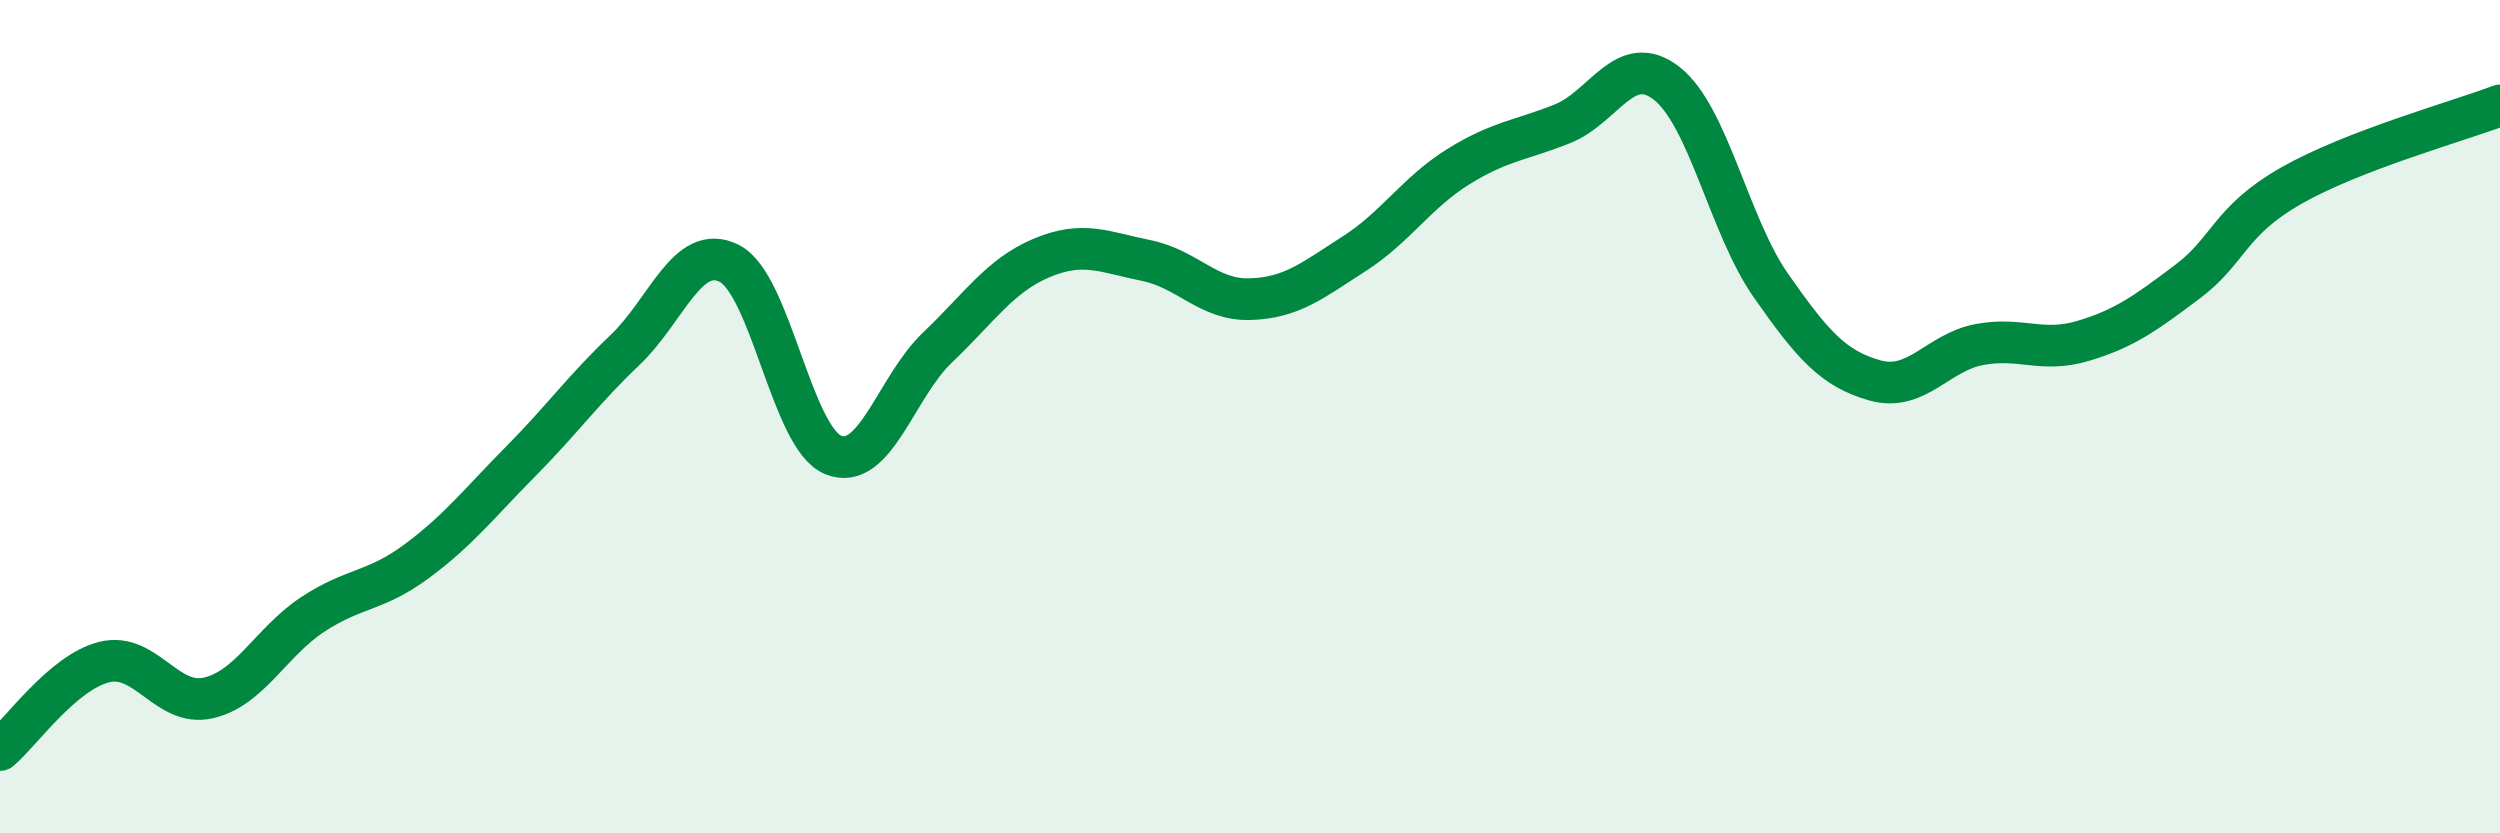
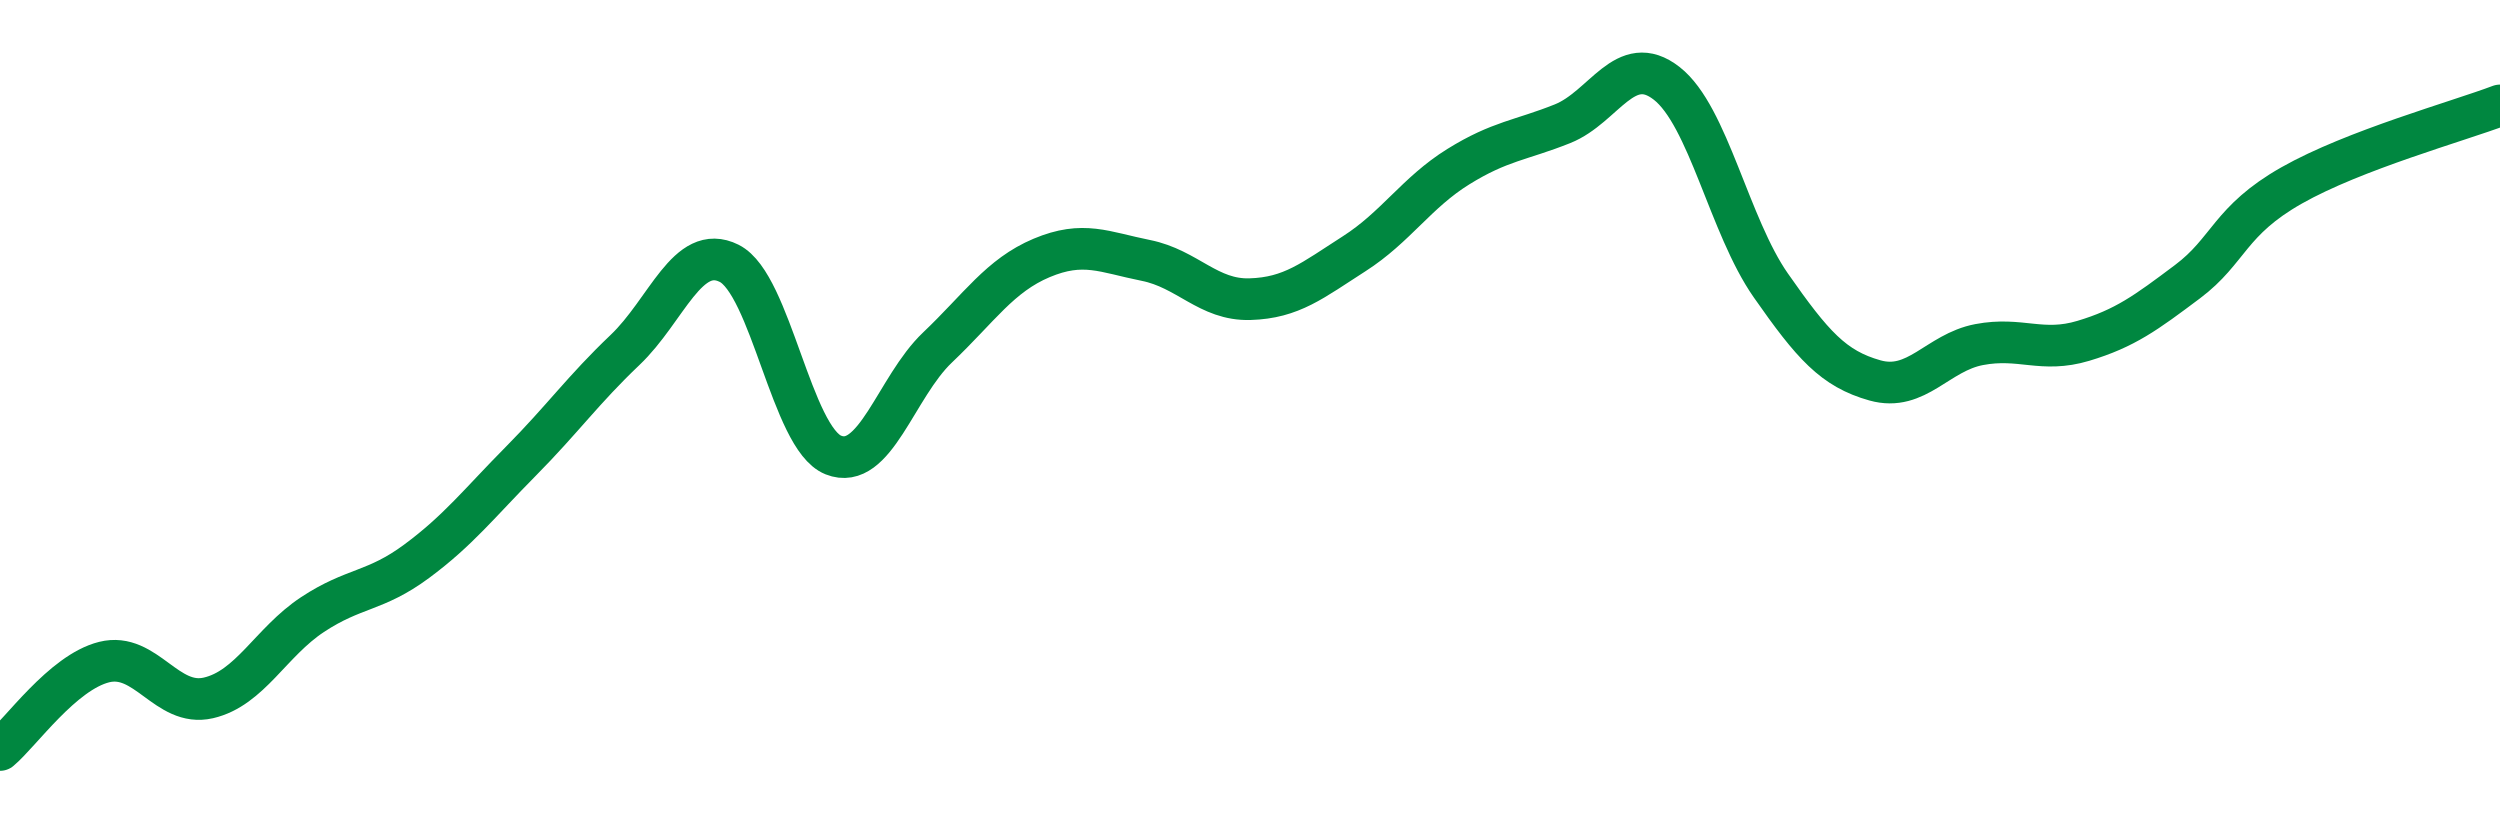
<svg xmlns="http://www.w3.org/2000/svg" width="60" height="20" viewBox="0 0 60 20">
-   <path d="M 0,18 C 0.5,17.58 1.5,16.14 2.5,15.89 C 3.5,15.64 4,16.98 5,16.75 C 6,16.52 6.5,15.41 7.5,14.75 C 8.5,14.09 9,14.21 10,13.47 C 11,12.73 11.5,12.08 12.5,11.07 C 13.5,10.06 14,9.35 15,8.4 C 16,7.45 16.5,5.82 17.5,6.32 C 18.5,6.82 19,10.52 20,10.92 C 21,11.32 21.5,9.29 22.5,8.34 C 23.5,7.39 24,6.61 25,6.19 C 26,5.77 26.5,6.05 27.5,6.25 C 28.5,6.45 29,7.21 30,7.18 C 31,7.15 31.5,6.73 32.5,6.09 C 33.5,5.45 34,4.62 35,4 C 36,3.38 36.5,3.37 37.5,2.97 C 38.5,2.57 39,1.22 40,2 C 41,2.78 41.5,5.42 42.5,6.85 C 43.5,8.28 44,8.85 45,9.13 C 46,9.41 46.5,8.46 47.5,8.27 C 48.5,8.08 49,8.48 50,8.18 C 51,7.88 51.5,7.51 52.5,6.76 C 53.5,6.01 53.5,5.3 55,4.45 C 56.5,3.6 59,2.91 60,2.53L60 20L0 20Z" fill="#008740" opacity="0.1" stroke-linecap="round" stroke-linejoin="round" />
  <path d="M 0,18 C 0.5,17.58 1.5,16.14 2.5,15.89 C 3.5,15.64 4,16.98 5,16.75 C 6,16.52 6.5,15.41 7.5,14.75 C 8.5,14.09 9,14.21 10,13.47 C 11,12.73 11.5,12.08 12.5,11.07 C 13.5,10.06 14,9.35 15,8.4 C 16,7.45 16.5,5.82 17.5,6.32 C 18.5,6.82 19,10.52 20,10.92 C 21,11.32 21.5,9.29 22.5,8.34 C 23.5,7.39 24,6.61 25,6.19 C 26,5.77 26.5,6.05 27.5,6.25 C 28.5,6.45 29,7.21 30,7.18 C 31,7.15 31.5,6.73 32.5,6.09 C 33.5,5.45 34,4.62 35,4 C 36,3.38 36.5,3.37 37.5,2.97 C 38.5,2.57 39,1.22 40,2 C 41,2.78 41.5,5.42 42.5,6.85 C 43.5,8.28 44,8.85 45,9.13 C 46,9.41 46.5,8.46 47.5,8.27 C 48.5,8.08 49,8.48 50,8.18 C 51,7.88 51.5,7.51 52.5,6.76 C 53.5,6.01 53.5,5.3 55,4.45 C 56.5,3.6 59,2.91 60,2.53" stroke="#008740" stroke-width="1" fill="none" stroke-linecap="round" stroke-linejoin="round" />
</svg>